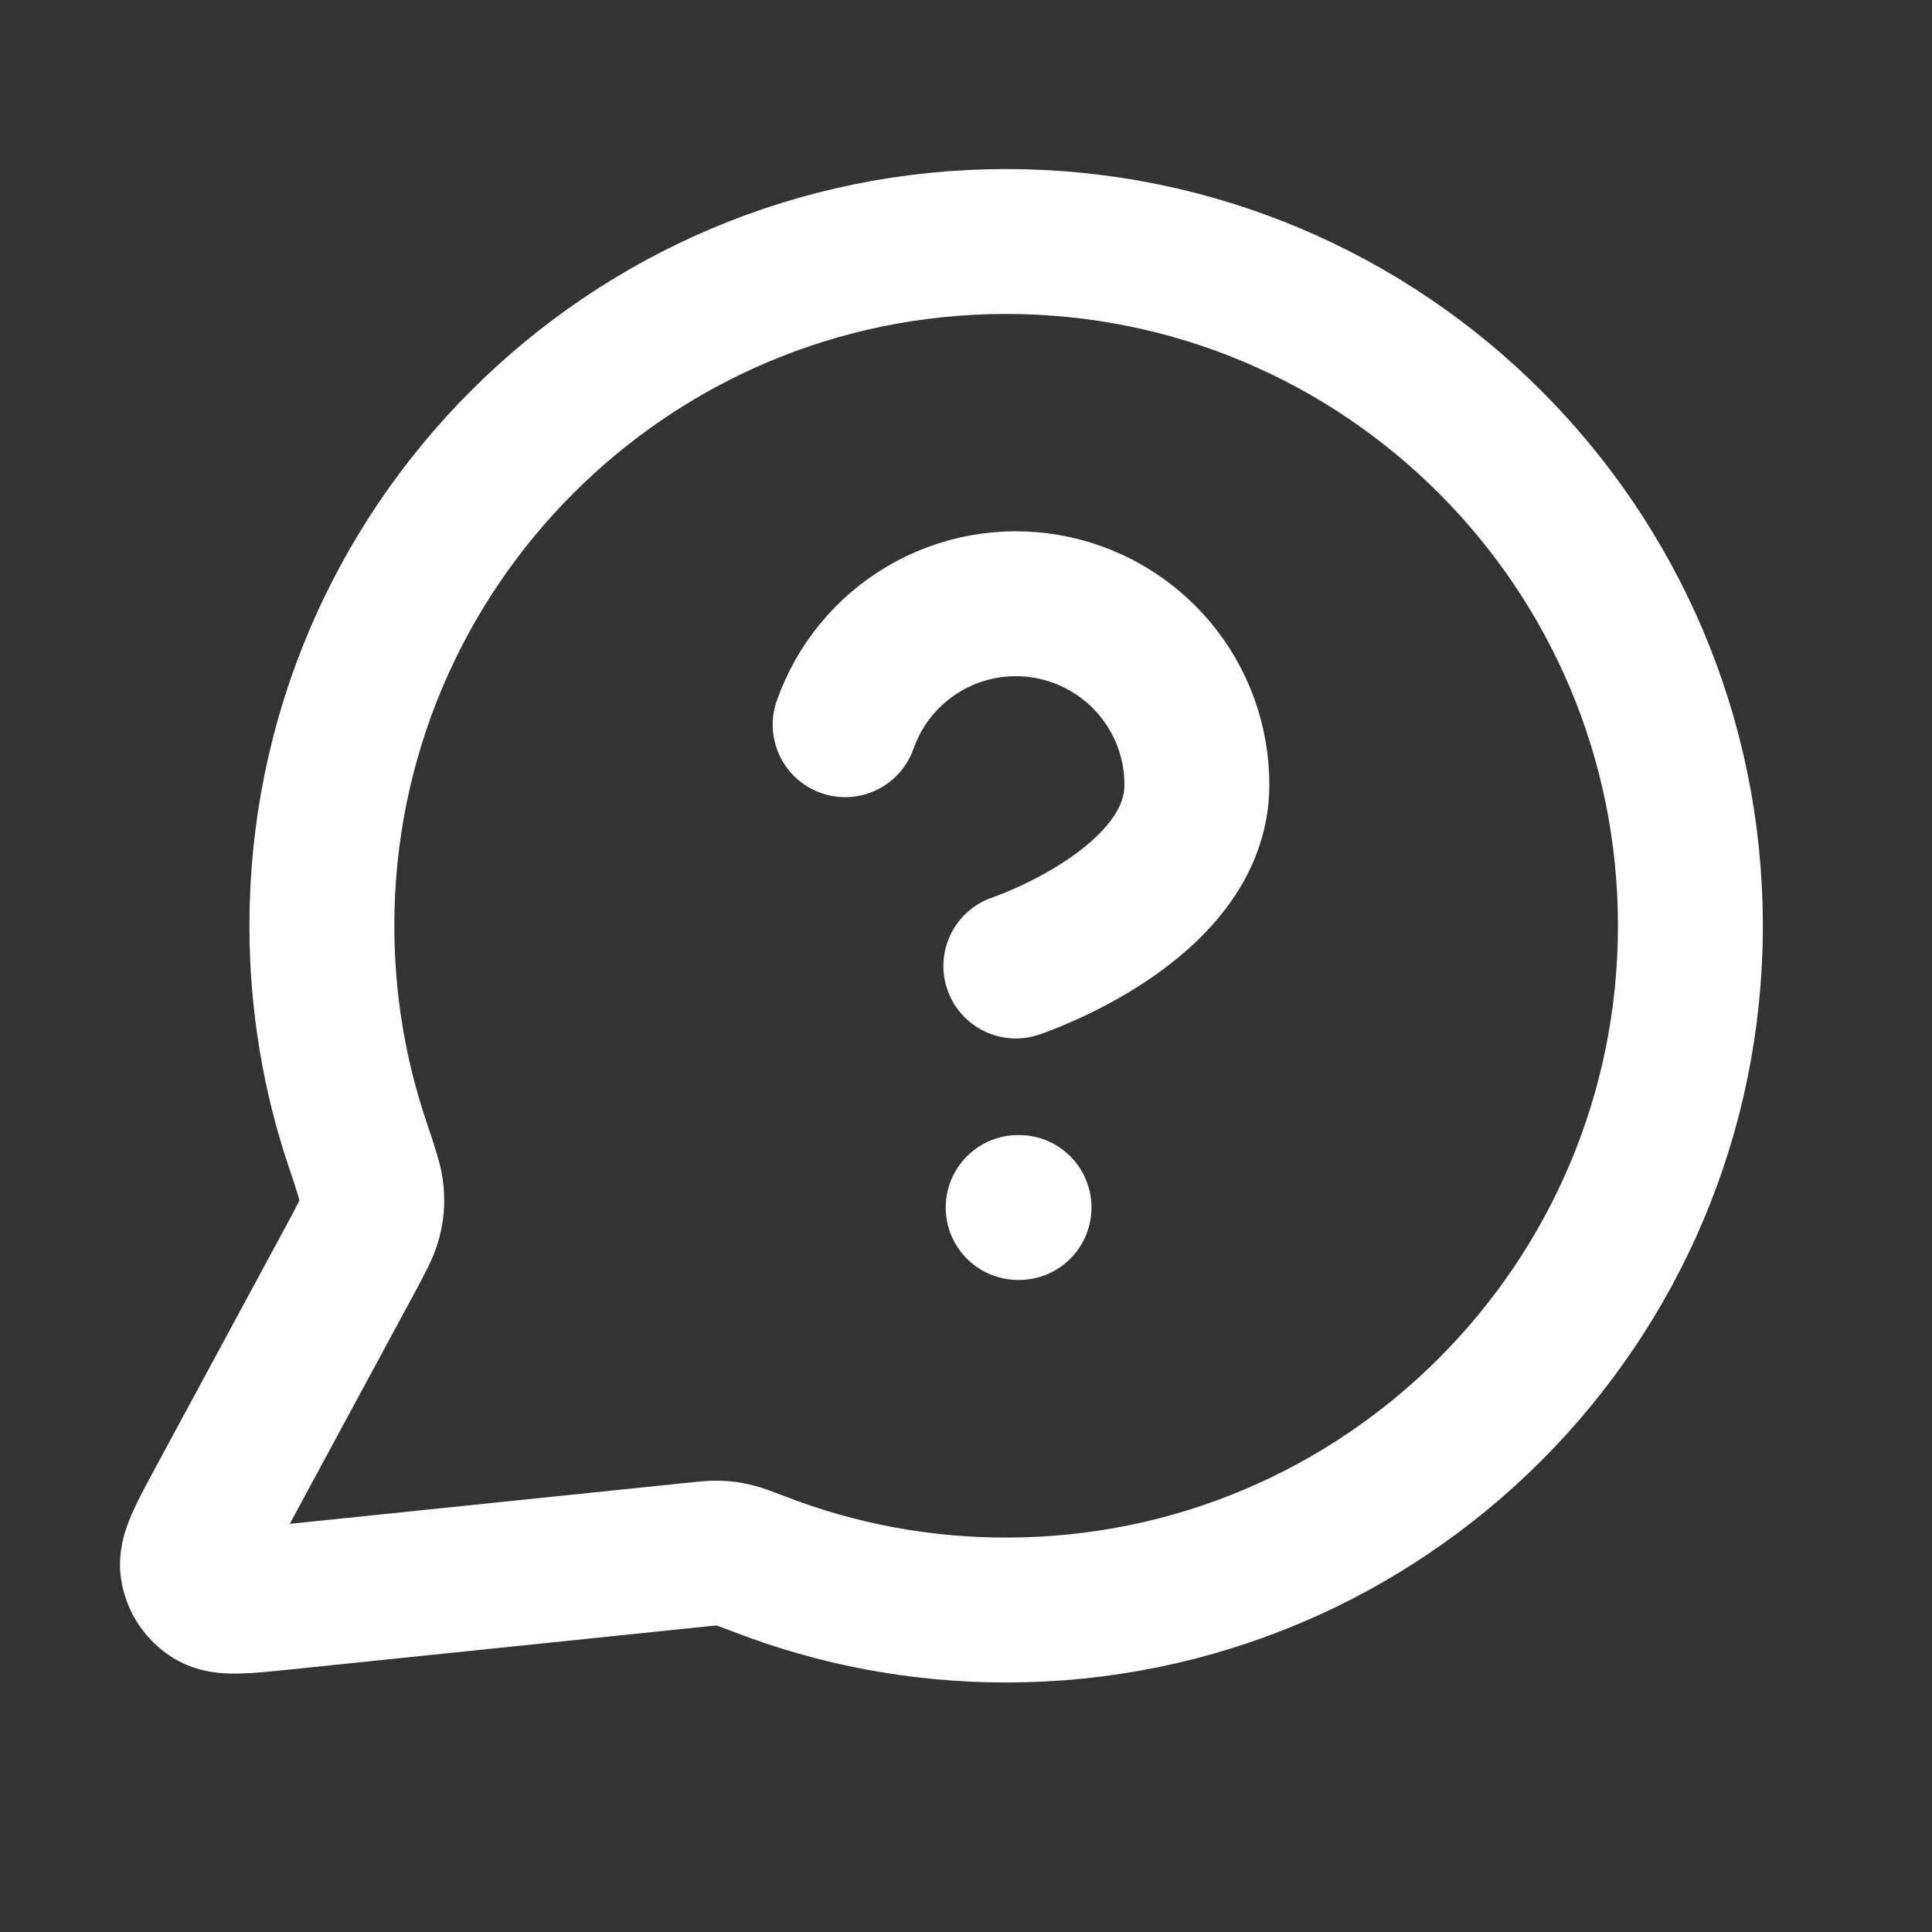
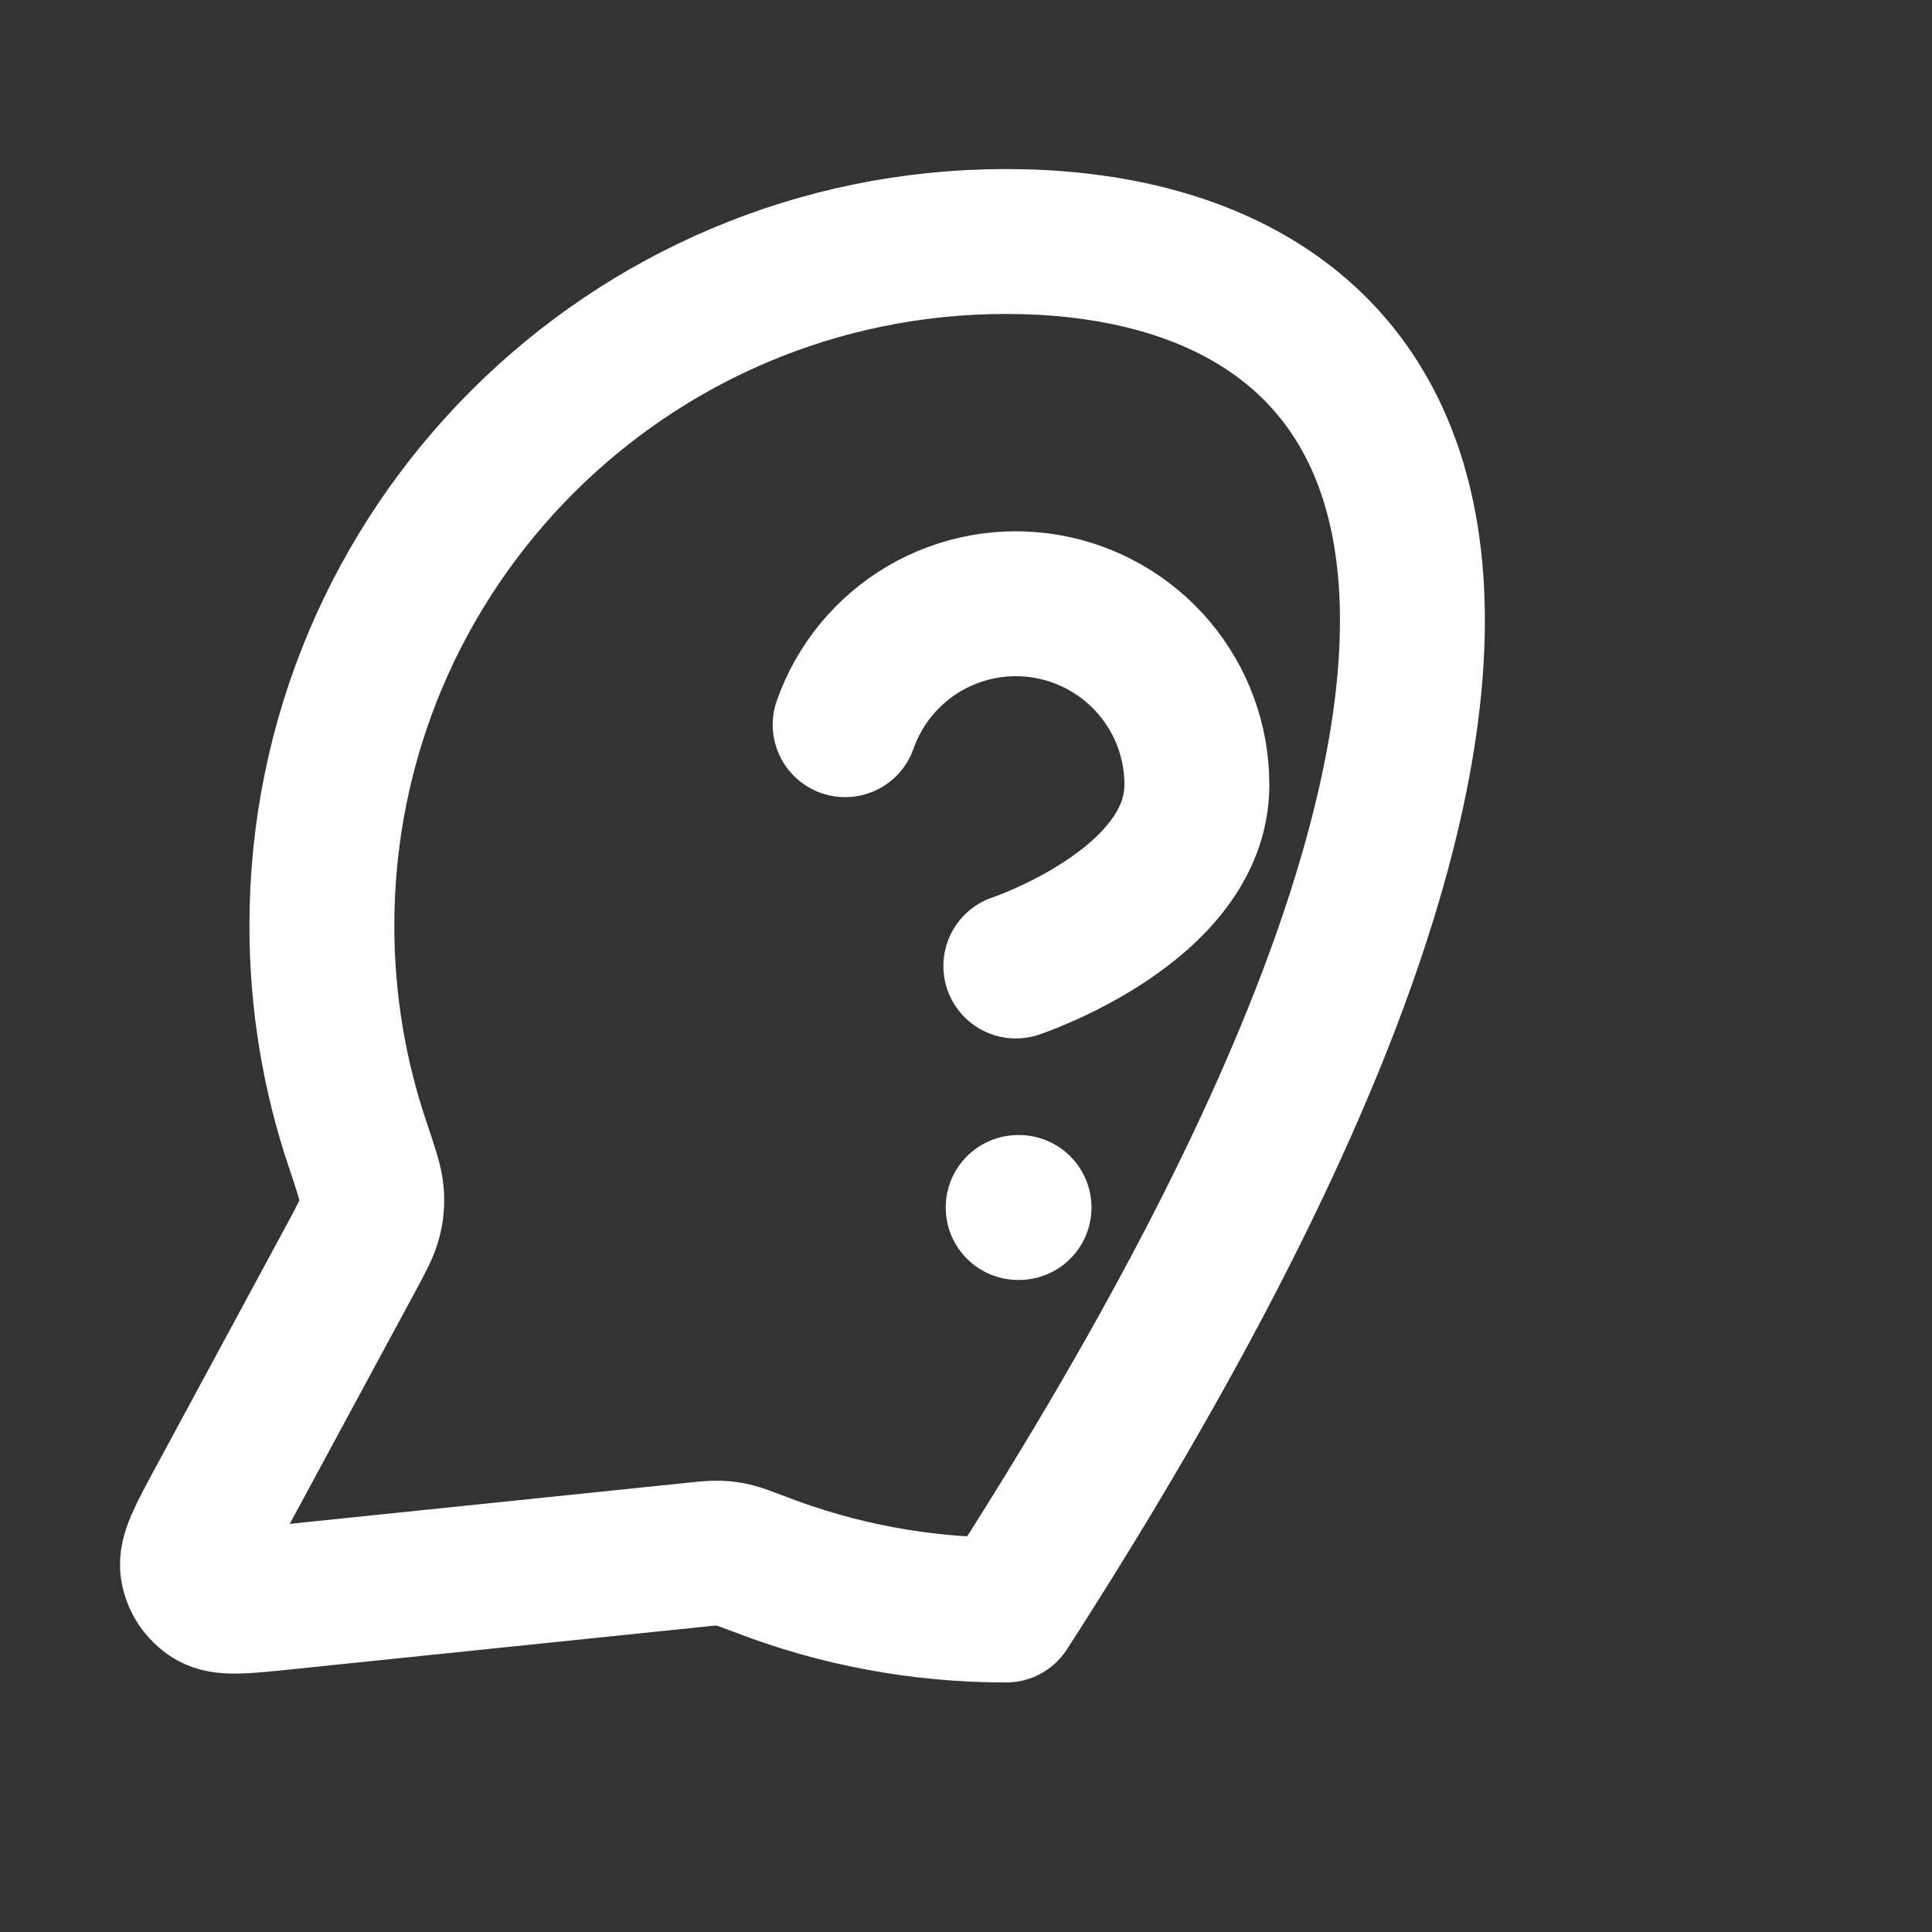
<svg xmlns="http://www.w3.org/2000/svg" width="20" height="20" viewBox="0 0 20 20" fill="none">
  <rect x="0" y="0" width="20" height="20" fill="#333333" stroke="none" />
-   <path d="M8.749 7.502C8.896 7.084 9.186 6.732 9.567 6.508C9.948 6.284 10.397 6.202 10.833 6.277C11.269 6.352 11.665 6.579 11.95 6.917C12.235 7.255 12.391 7.684 12.39 8.126C12.39 9.375 10.516 10 10.516 10M10.54 12.5H10.549M10.415 16.667C14.328 16.667 17.499 13.495 17.499 9.583C17.499 5.671 14.328 2.5 10.415 2.5C6.504 2.5 3.332 5.671 3.332 9.583C3.332 10.375 3.462 11.136 3.702 11.847C3.792 12.115 3.837 12.248 3.845 12.351C3.853 12.453 3.847 12.524 3.822 12.623C3.796 12.722 3.74 12.826 3.628 13.034L2.265 15.557C2.071 15.917 1.973 16.097 1.995 16.236C2.014 16.357 2.085 16.463 2.19 16.527C2.31 16.6 2.513 16.579 2.92 16.537L7.188 16.096C7.317 16.082 7.382 16.076 7.44 16.078C7.498 16.08 7.539 16.086 7.596 16.099C7.653 16.112 7.725 16.14 7.87 16.195C8.66 16.5 9.518 16.667 10.415 16.667Z" stroke="white" stroke-width="1.5" stroke-linecap="round" stroke-linejoin="round" />
+   <path d="M8.749 7.502C8.896 7.084 9.186 6.732 9.567 6.508C9.948 6.284 10.397 6.202 10.833 6.277C11.269 6.352 11.665 6.579 11.95 6.917C12.235 7.255 12.391 7.684 12.39 8.126C12.39 9.375 10.516 10 10.516 10M10.54 12.5H10.549M10.415 16.667C17.499 5.671 14.328 2.5 10.415 2.5C6.504 2.5 3.332 5.671 3.332 9.583C3.332 10.375 3.462 11.136 3.702 11.847C3.792 12.115 3.837 12.248 3.845 12.351C3.853 12.453 3.847 12.524 3.822 12.623C3.796 12.722 3.74 12.826 3.628 13.034L2.265 15.557C2.071 15.917 1.973 16.097 1.995 16.236C2.014 16.357 2.085 16.463 2.19 16.527C2.31 16.6 2.513 16.579 2.92 16.537L7.188 16.096C7.317 16.082 7.382 16.076 7.44 16.078C7.498 16.08 7.539 16.086 7.596 16.099C7.653 16.112 7.725 16.14 7.87 16.195C8.66 16.5 9.518 16.667 10.415 16.667Z" stroke="white" stroke-width="1.5" stroke-linecap="round" stroke-linejoin="round" />
</svg>